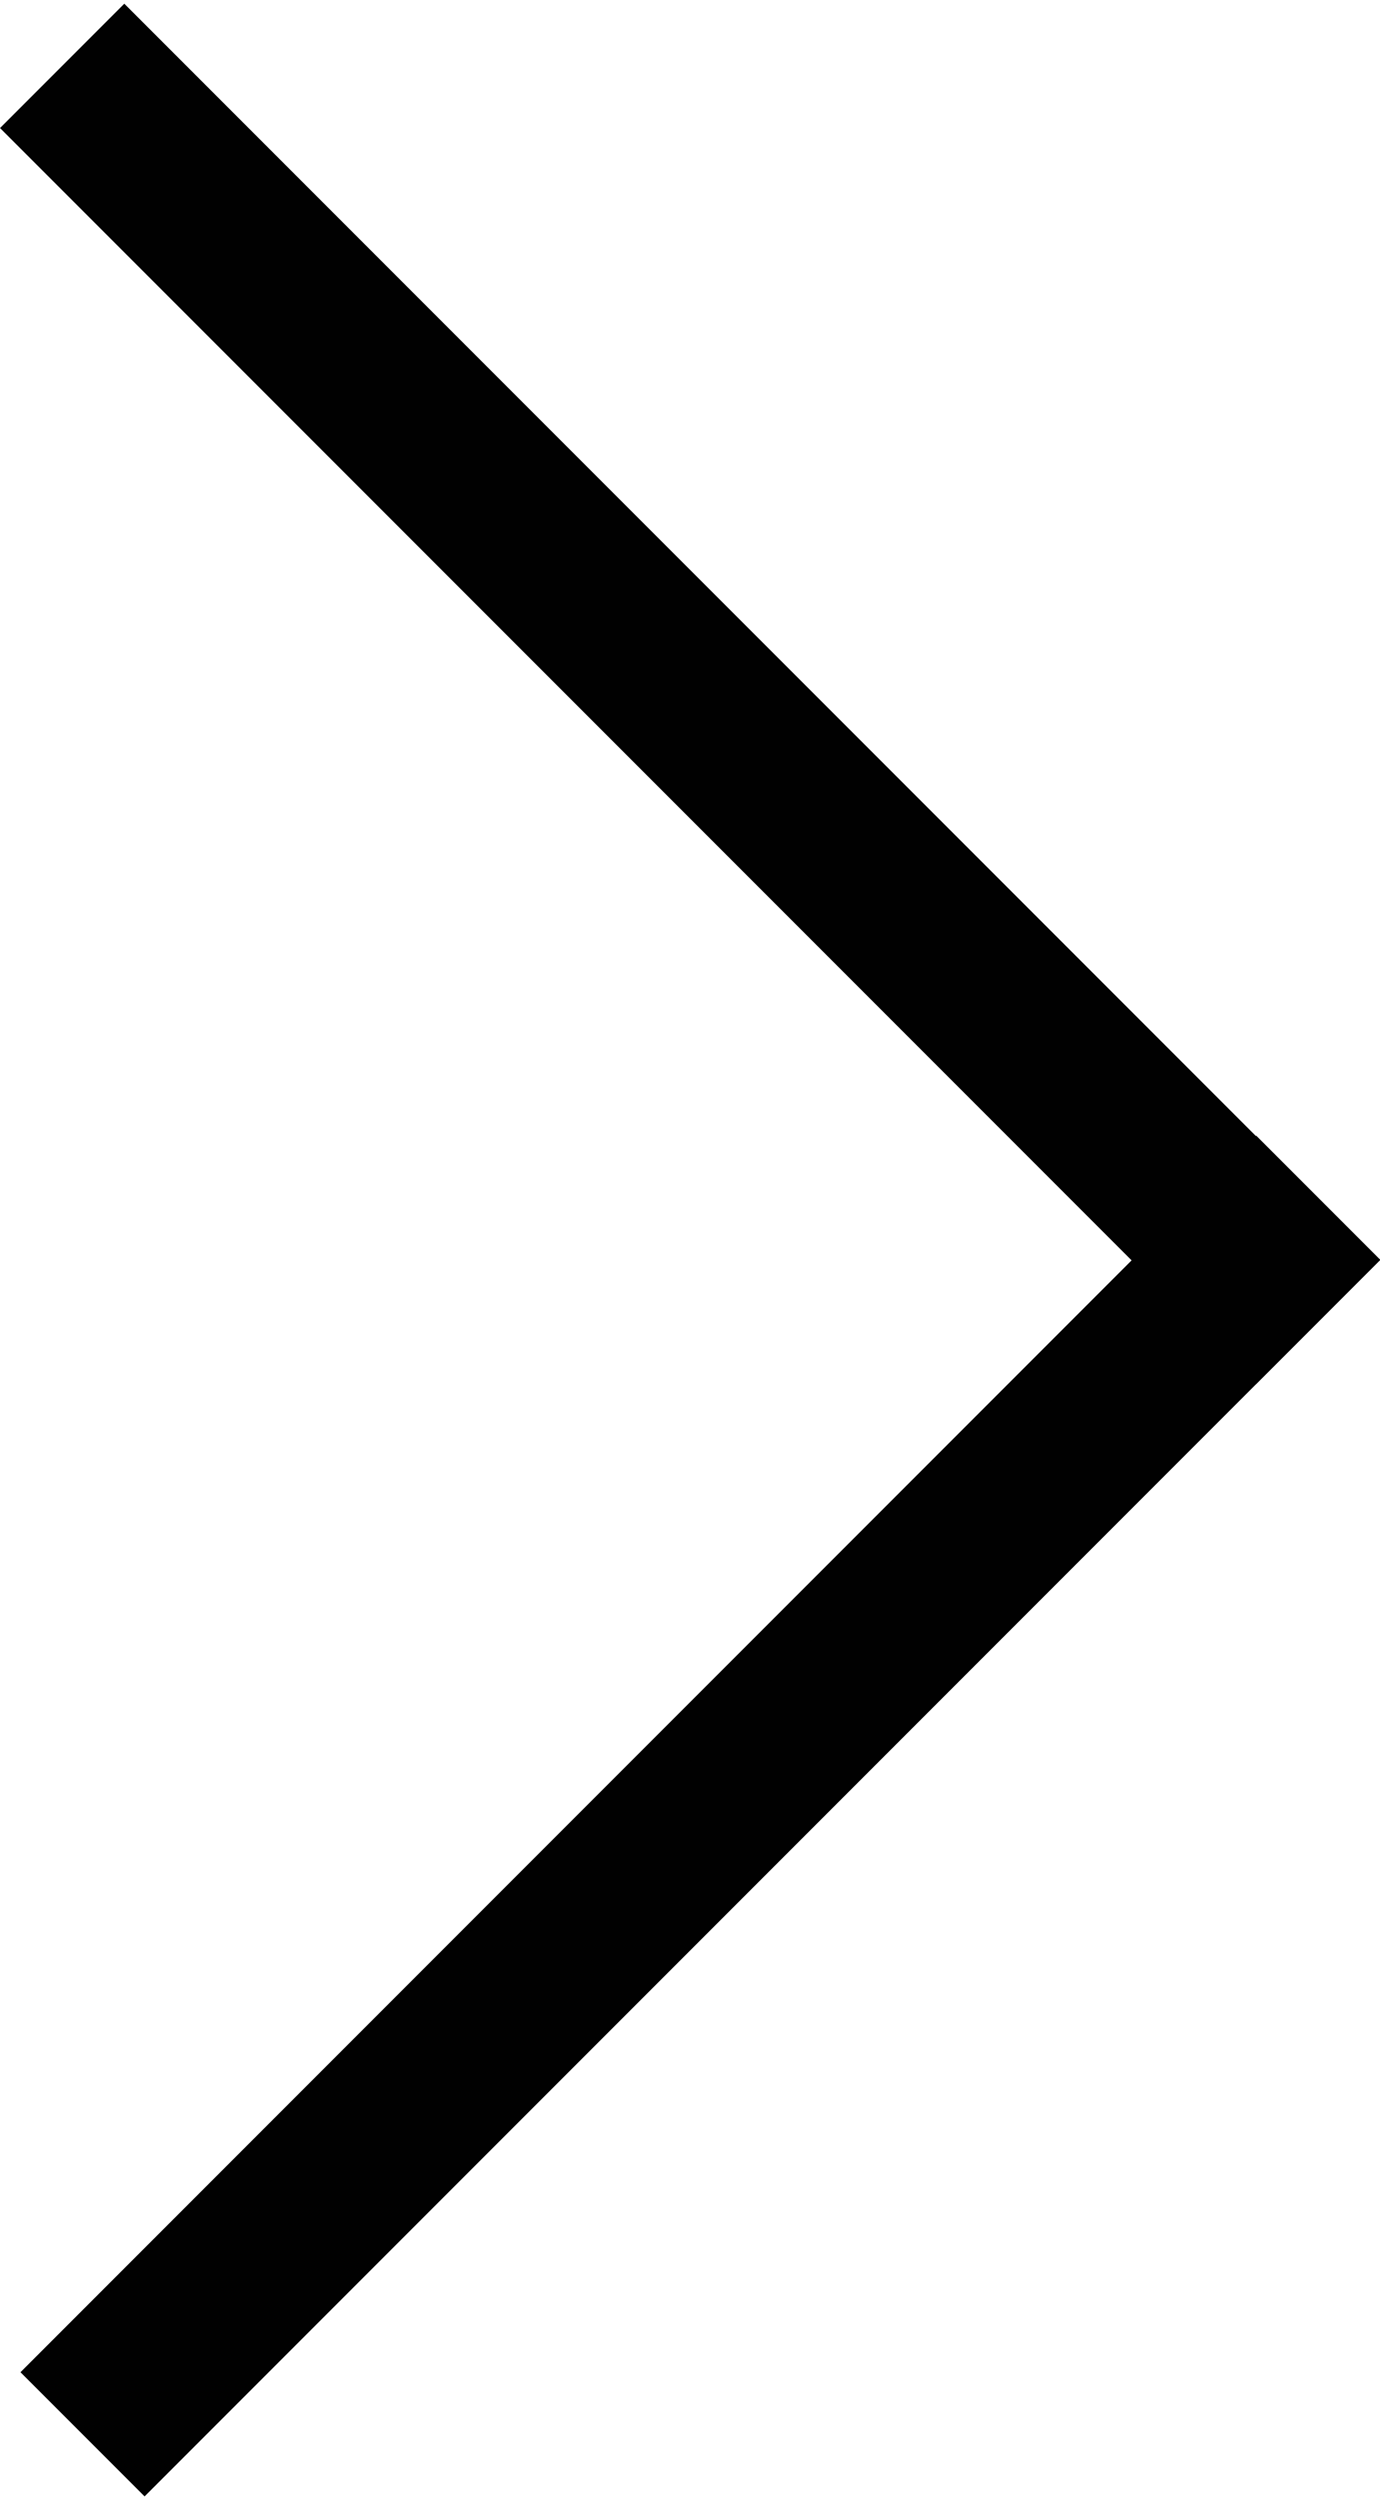
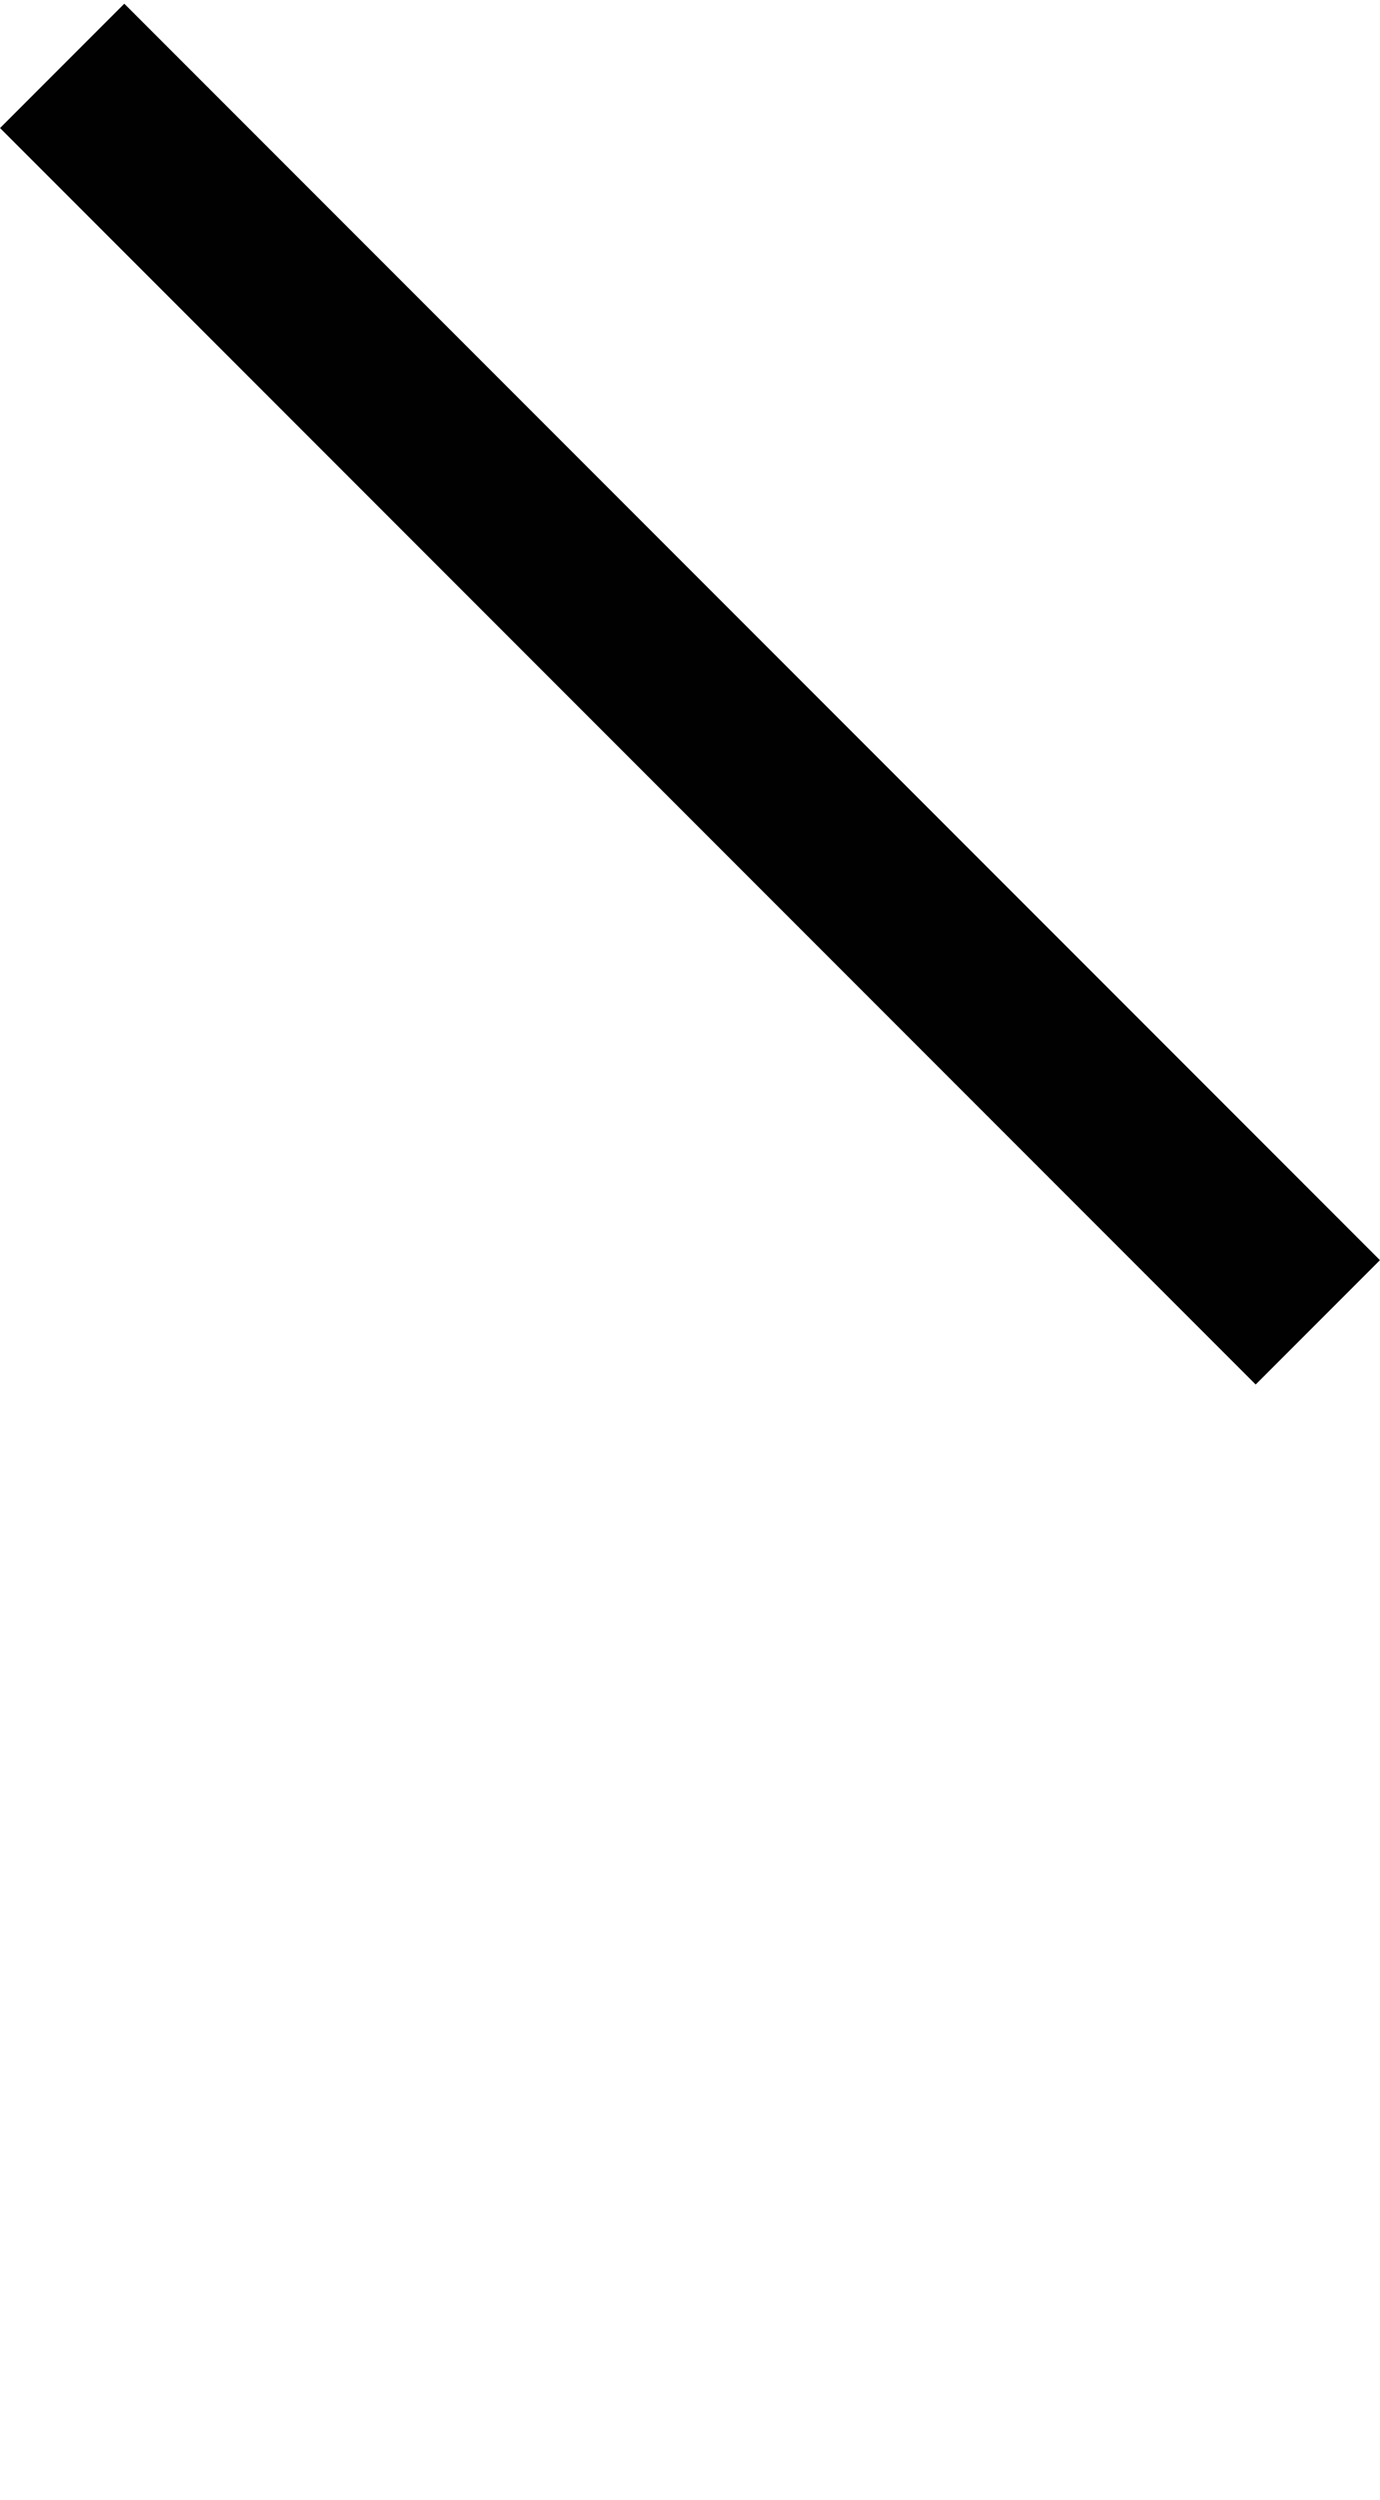
<svg xmlns="http://www.w3.org/2000/svg" version="1.1" id="Layer_1" x="0px" y="0px" width="11.824px" height="21.408px" viewBox="0 0 11.824 21.408" enable-background="new 0 0 11.824 21.408" xml:space="preserve">
  <g>
-     <rect x="-1.489" y="14.799" transform="matrix(-0.707 0.707 -0.707 -0.707 21.237 22.303)" fill="#010101" width="14.976" height="1.504" />
    <rect x="-1.697" y="5.188" transform="matrix(-0.707 -0.707 0.707 -0.707 5.891 14.323)" fill="#010101" width="15.217" height="1.506" />
  </g>
</svg>